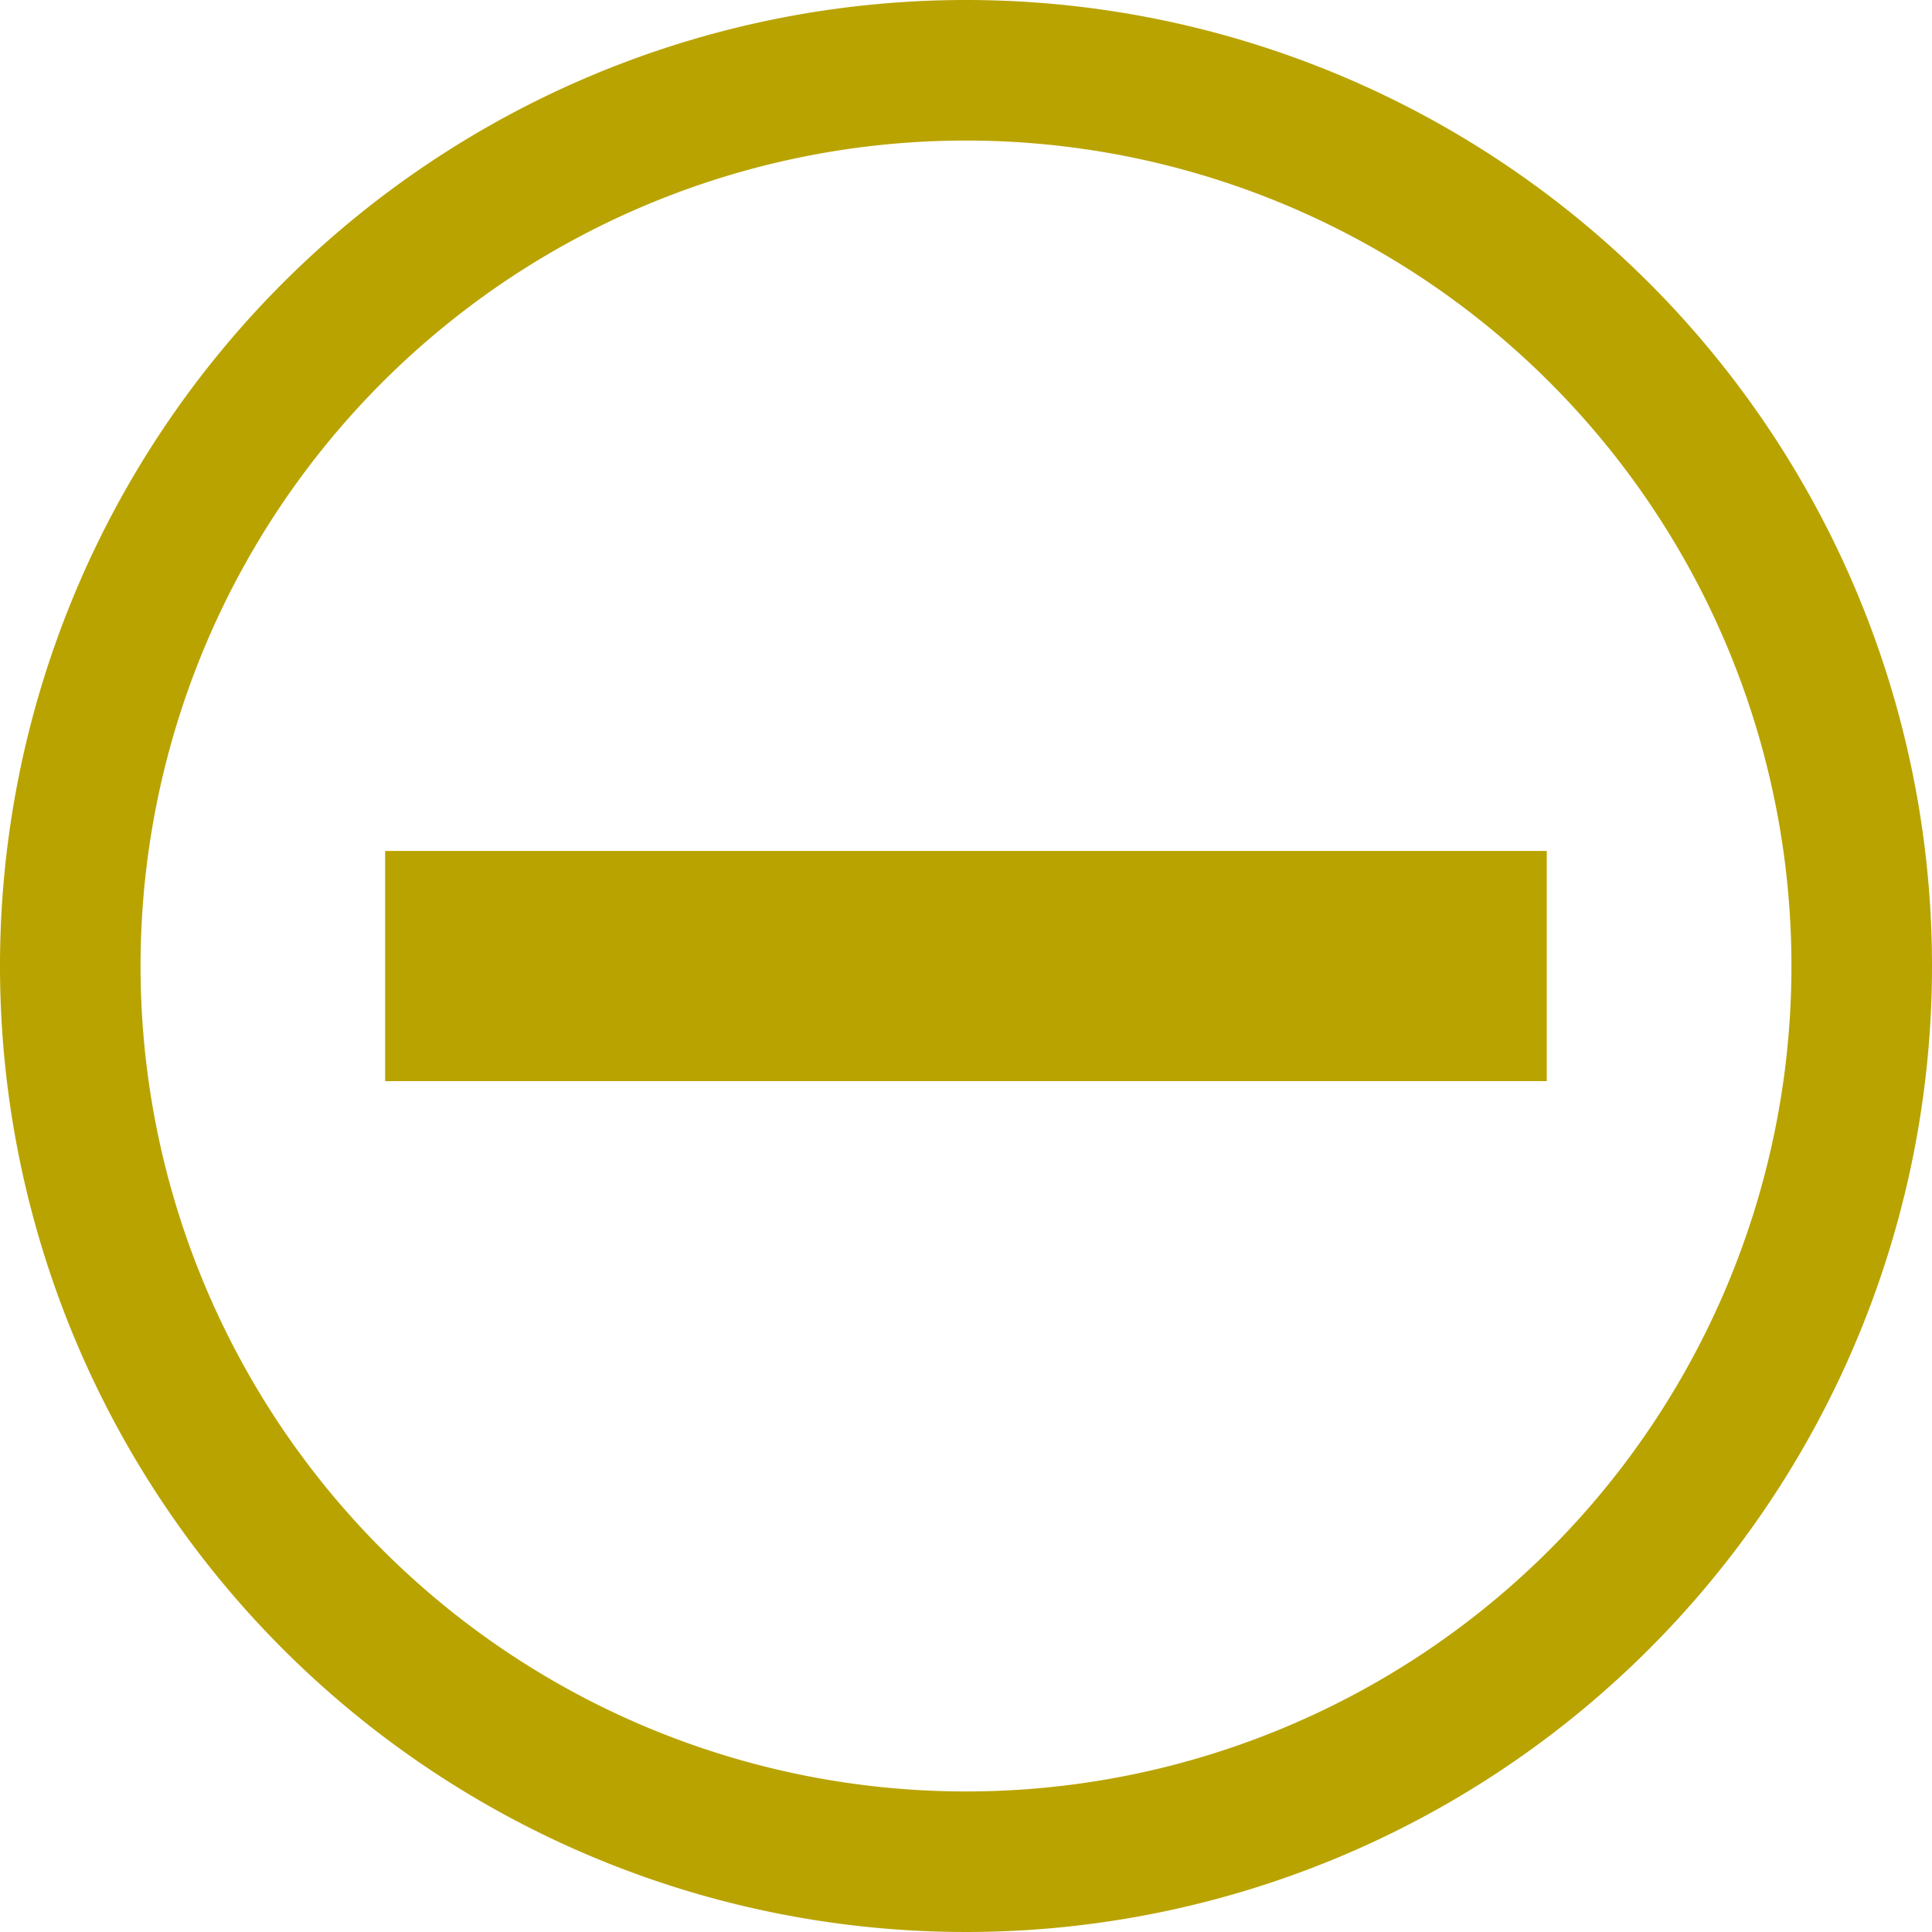
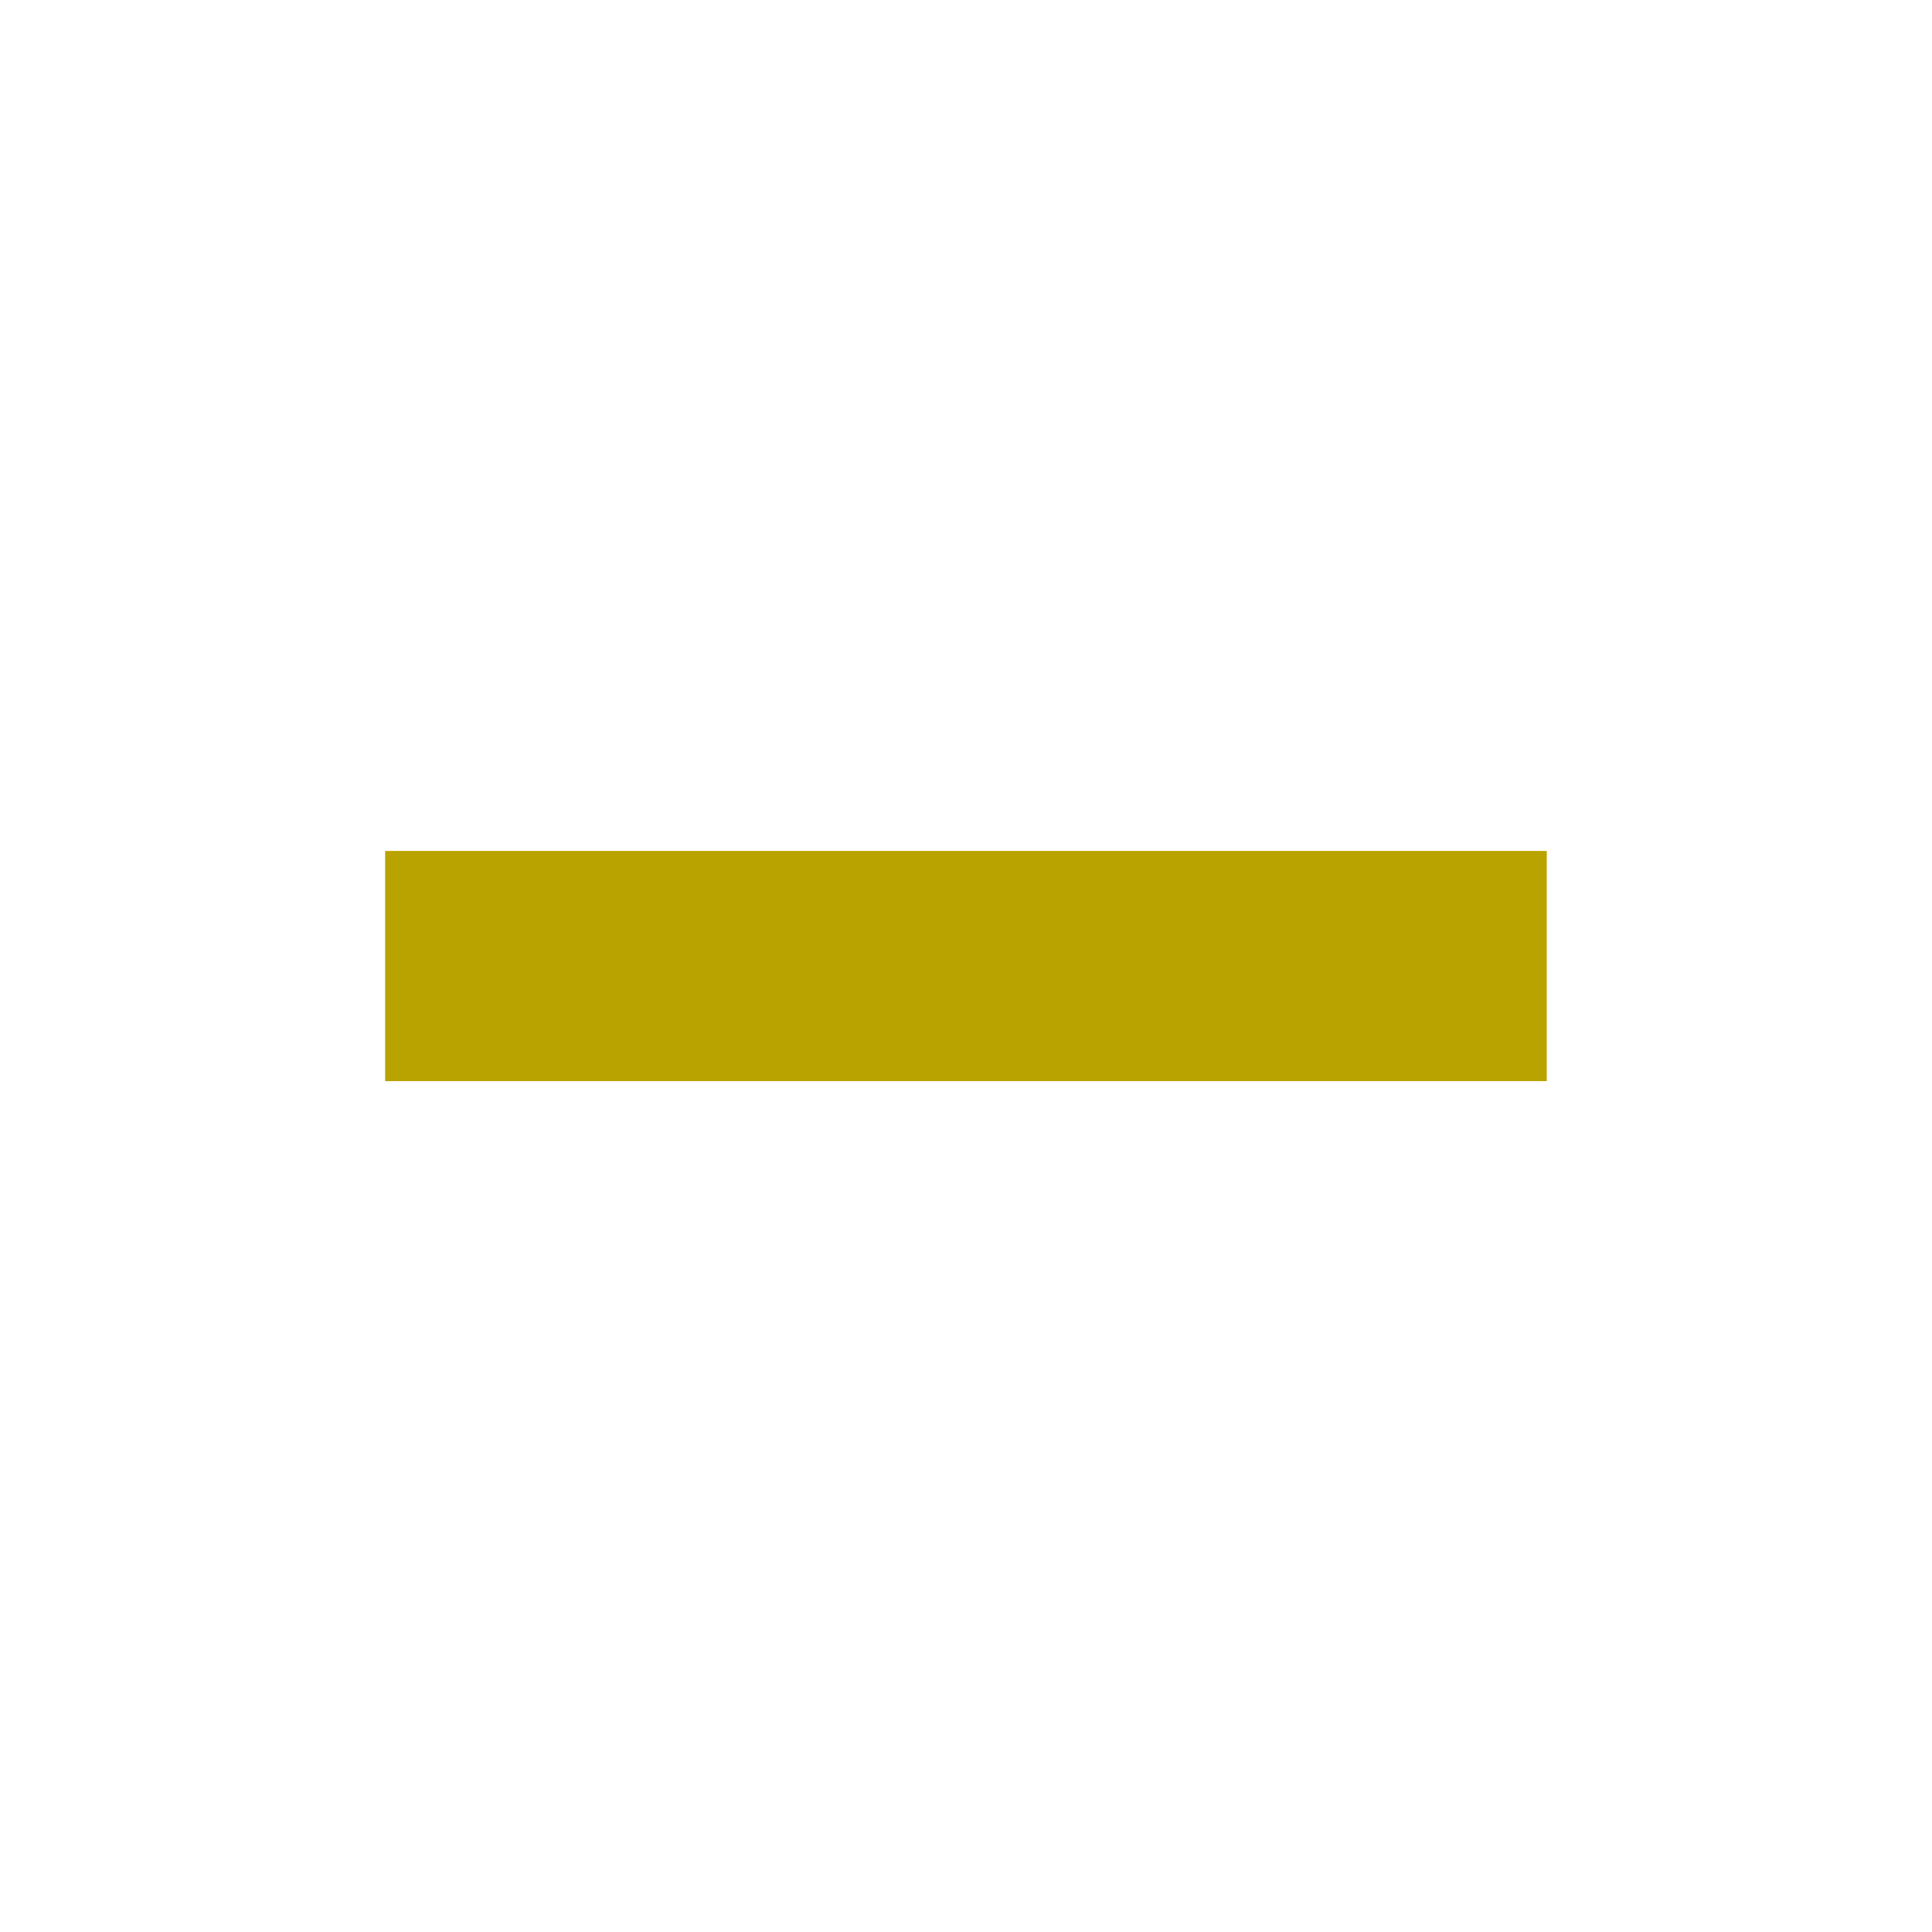
<svg xmlns="http://www.w3.org/2000/svg" width="20" height="20" viewBox="0 0 20 20">
  <g id="noun-no-entry-1827519" transform="translate(-187.01 -187)">
-     <path id="Path_32701" data-name="Path 32701" d="M197.01,187a10,10,0,1,0,10,10A10,10,0,0,0,197.01,187Zm0,18.545A8.545,8.545,0,1,1,205.555,197a8.545,8.545,0,0,1-8.545,8.545Z" transform="translate(0 0)" fill="#b9a300" />
    <path id="Path_32702" data-name="Path 32702" d="M351,551h12.025v2.383H351Z" transform="translate(-160.003 -355.191)" fill="#b9a300" />
  </g>
</svg>